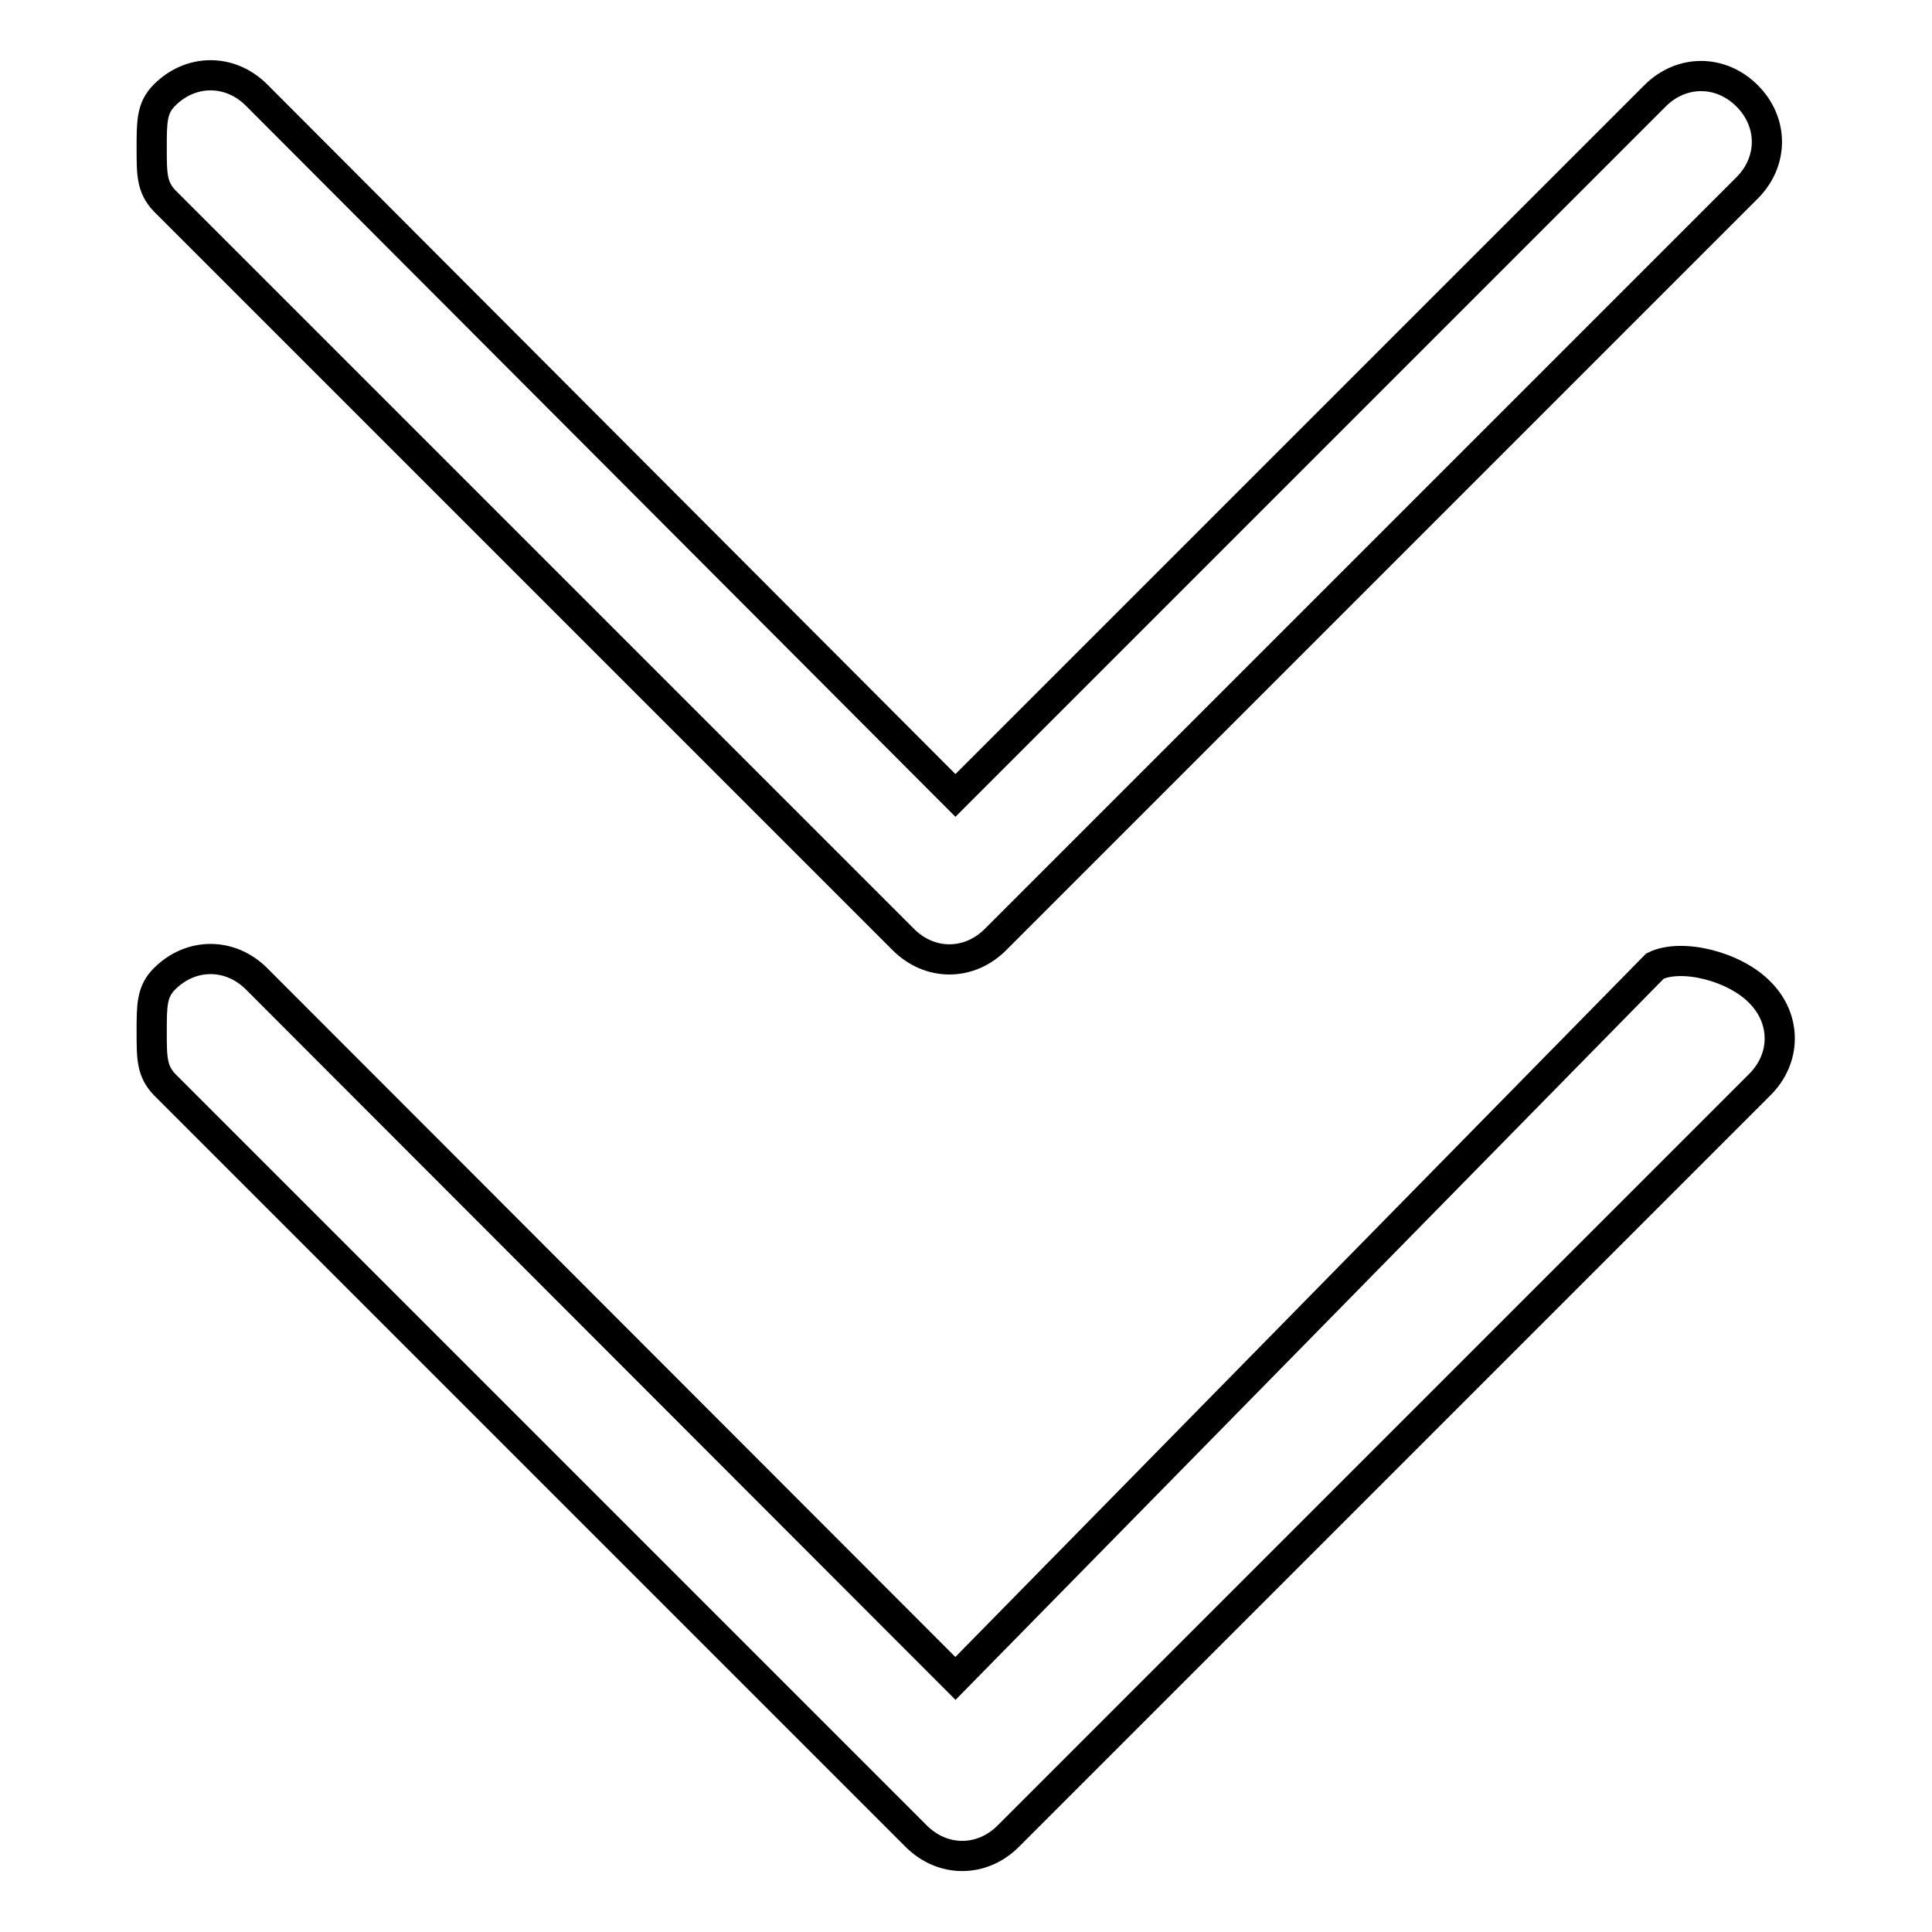
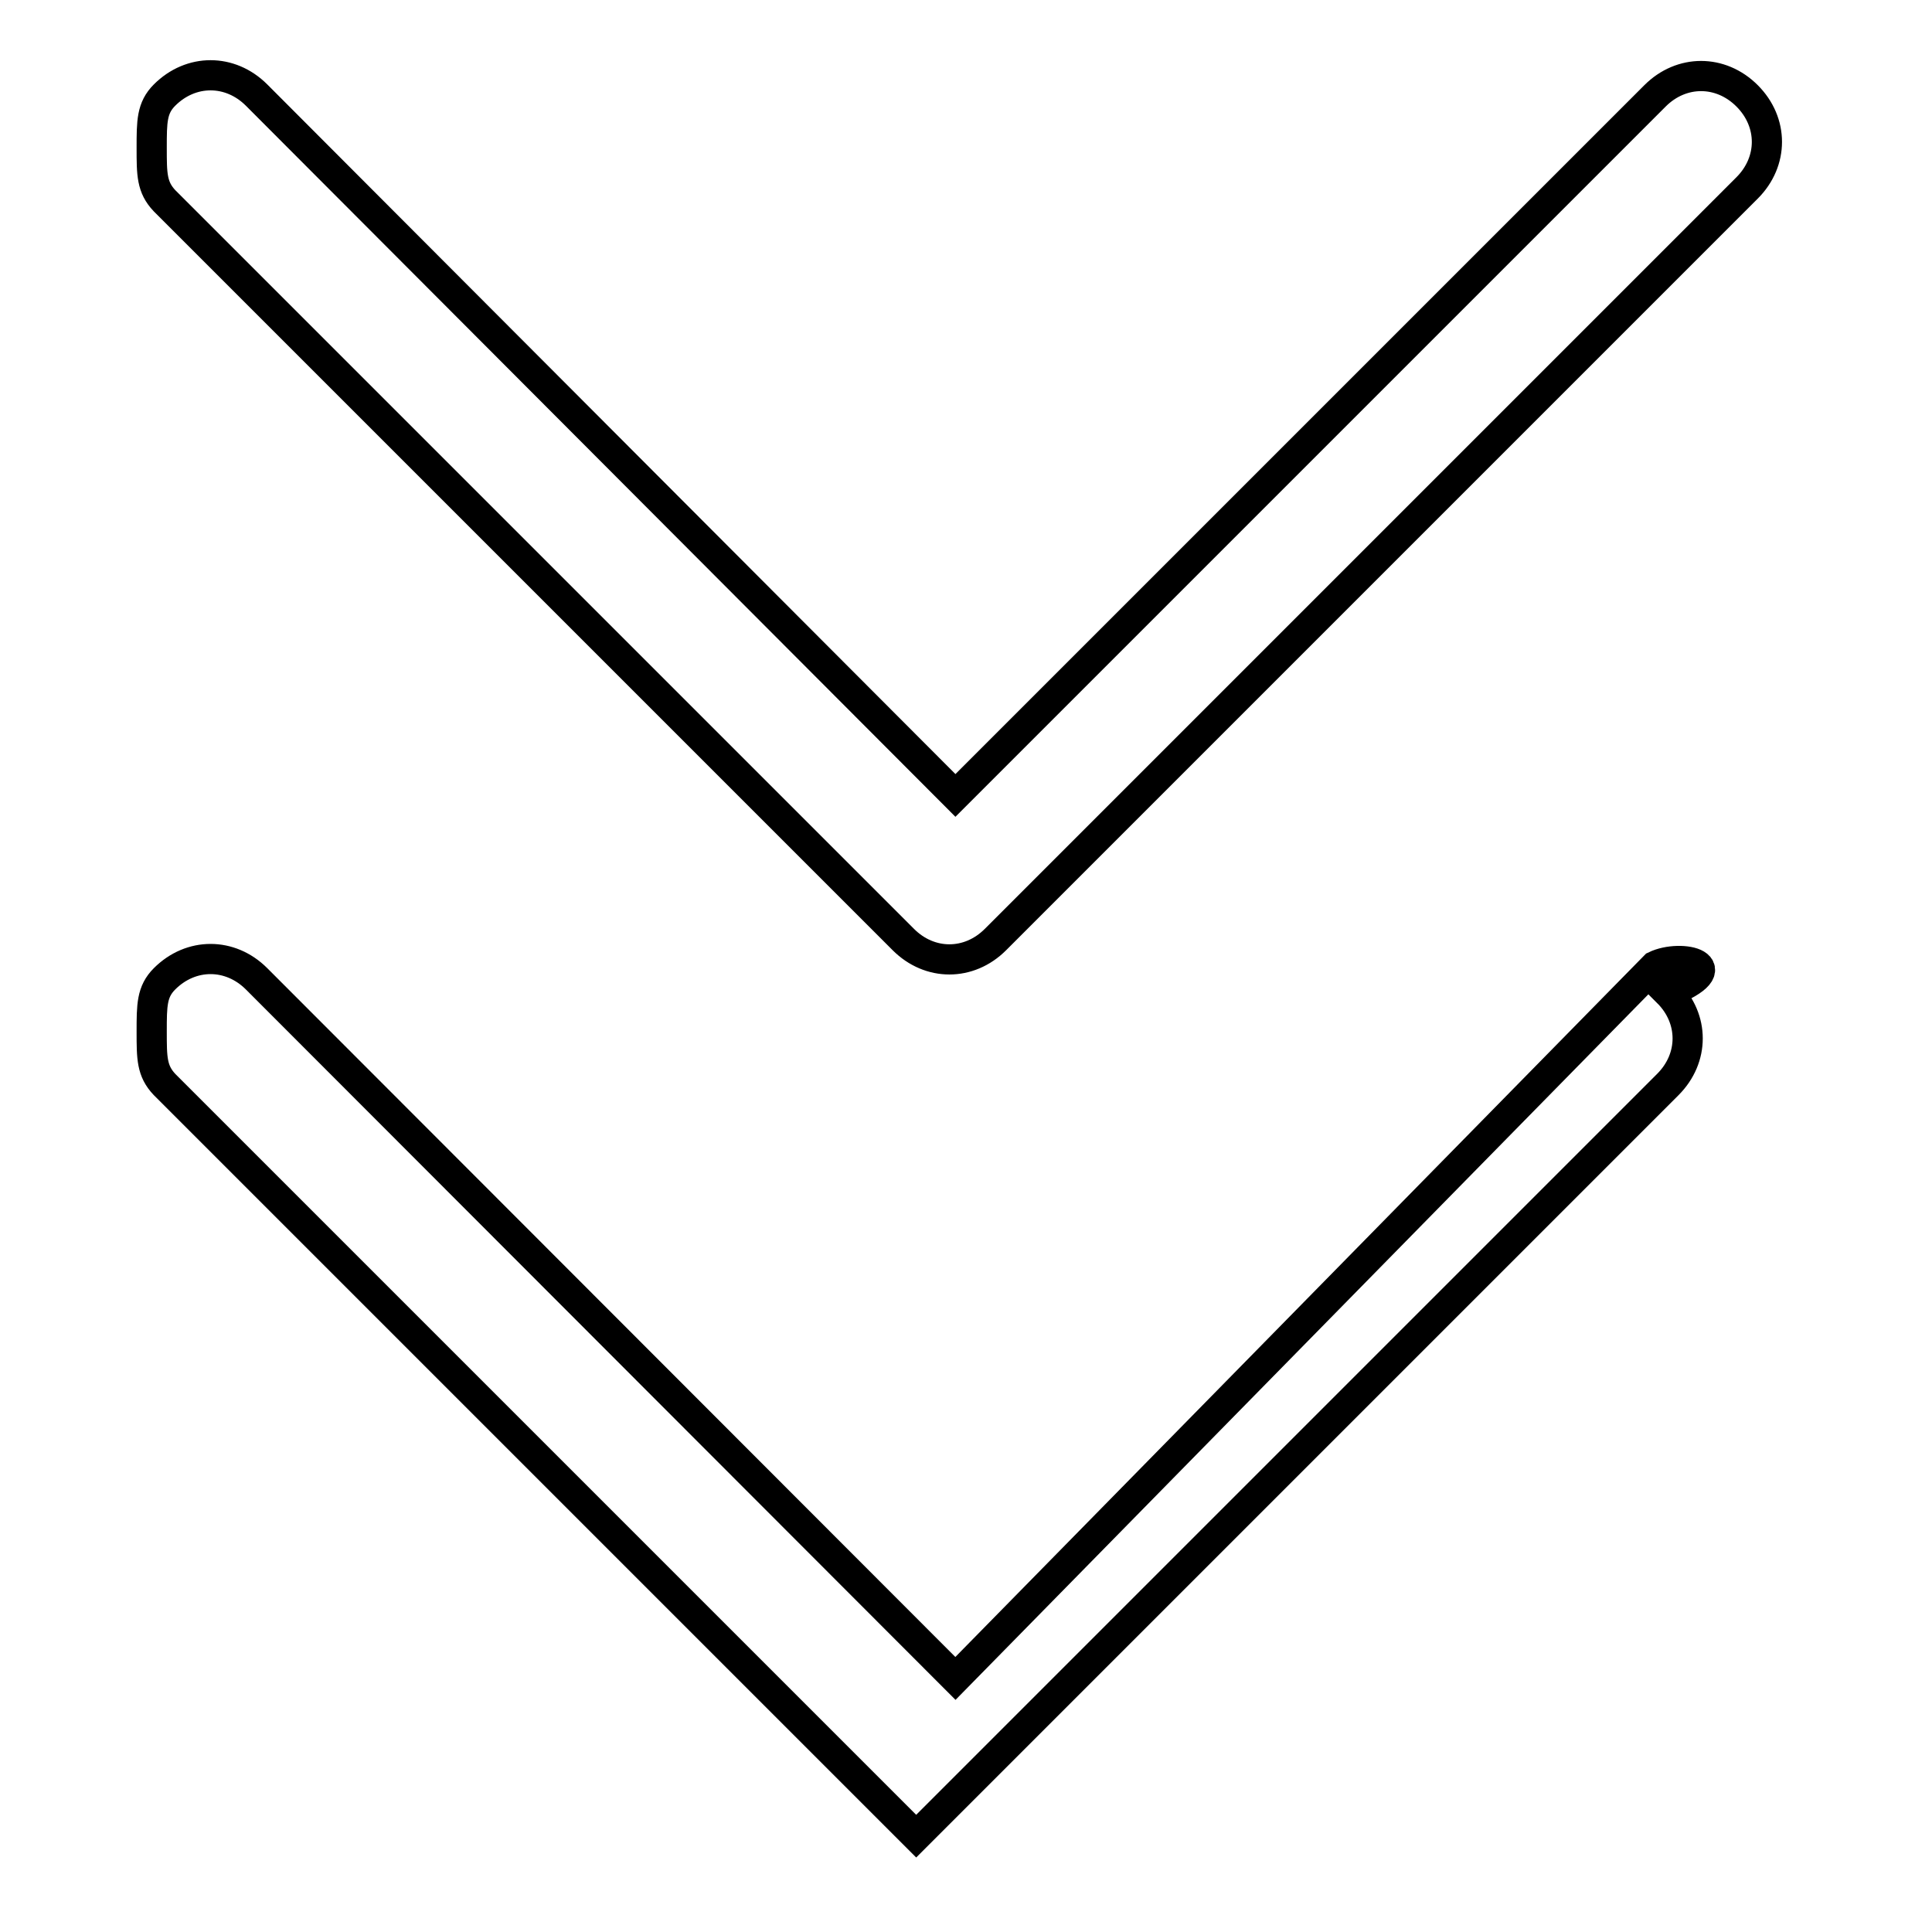
<svg xmlns="http://www.w3.org/2000/svg" version="1.1" x="0px" y="0px" viewBox="0 0 256 256" enable-background="new 0 0 256 256" xml:space="preserve">
  <g>
-     <path stroke-width="4" fill-opacity="0" stroke="#000000" d="M219.3,128l-92.7,94.4L34,129.7c-3.5-3.5-8.7-3.5-12.2,0c-1.7,1.7-1.7,3.5-1.7,7c0,3.5,0,5.2,1.7,7 l99.6,99.6c3.5,3.5,8.7,3.5,12.2,0l99.6-99.6c3.5-3.5,3.5-8.7,0-12.2C229.8,128,222.8,126.3,219.3,128z M119.7,124.5 c3.5,3.5,8.7,3.5,12.2,0l99.6-99.6c3.5-3.5,3.5-8.7,0-12.2c-3.5-3.5-8.7-3.5-12.2,0l-92.7,92.7L34,12.6c-3.5-3.5-8.7-3.5-12.2,0 c-1.7,1.7-1.7,3.5-1.7,7c0,3.5,0,5.2,1.7,7L119.7,124.5z" />
+     <path stroke-width="4" fill-opacity="0" stroke="#000000" d="M219.3,128l-92.7,94.4L34,129.7c-3.5-3.5-8.7-3.5-12.2,0c-1.7,1.7-1.7,3.5-1.7,7c0,3.5,0,5.2,1.7,7 l99.6,99.6l99.6-99.6c3.5-3.5,3.5-8.7,0-12.2C229.8,128,222.8,126.3,219.3,128z M119.7,124.5 c3.5,3.5,8.7,3.5,12.2,0l99.6-99.6c3.5-3.5,3.5-8.7,0-12.2c-3.5-3.5-8.7-3.5-12.2,0l-92.7,92.7L34,12.6c-3.5-3.5-8.7-3.5-12.2,0 c-1.7,1.7-1.7,3.5-1.7,7c0,3.5,0,5.2,1.7,7L119.7,124.5z" />
  </g>
</svg>